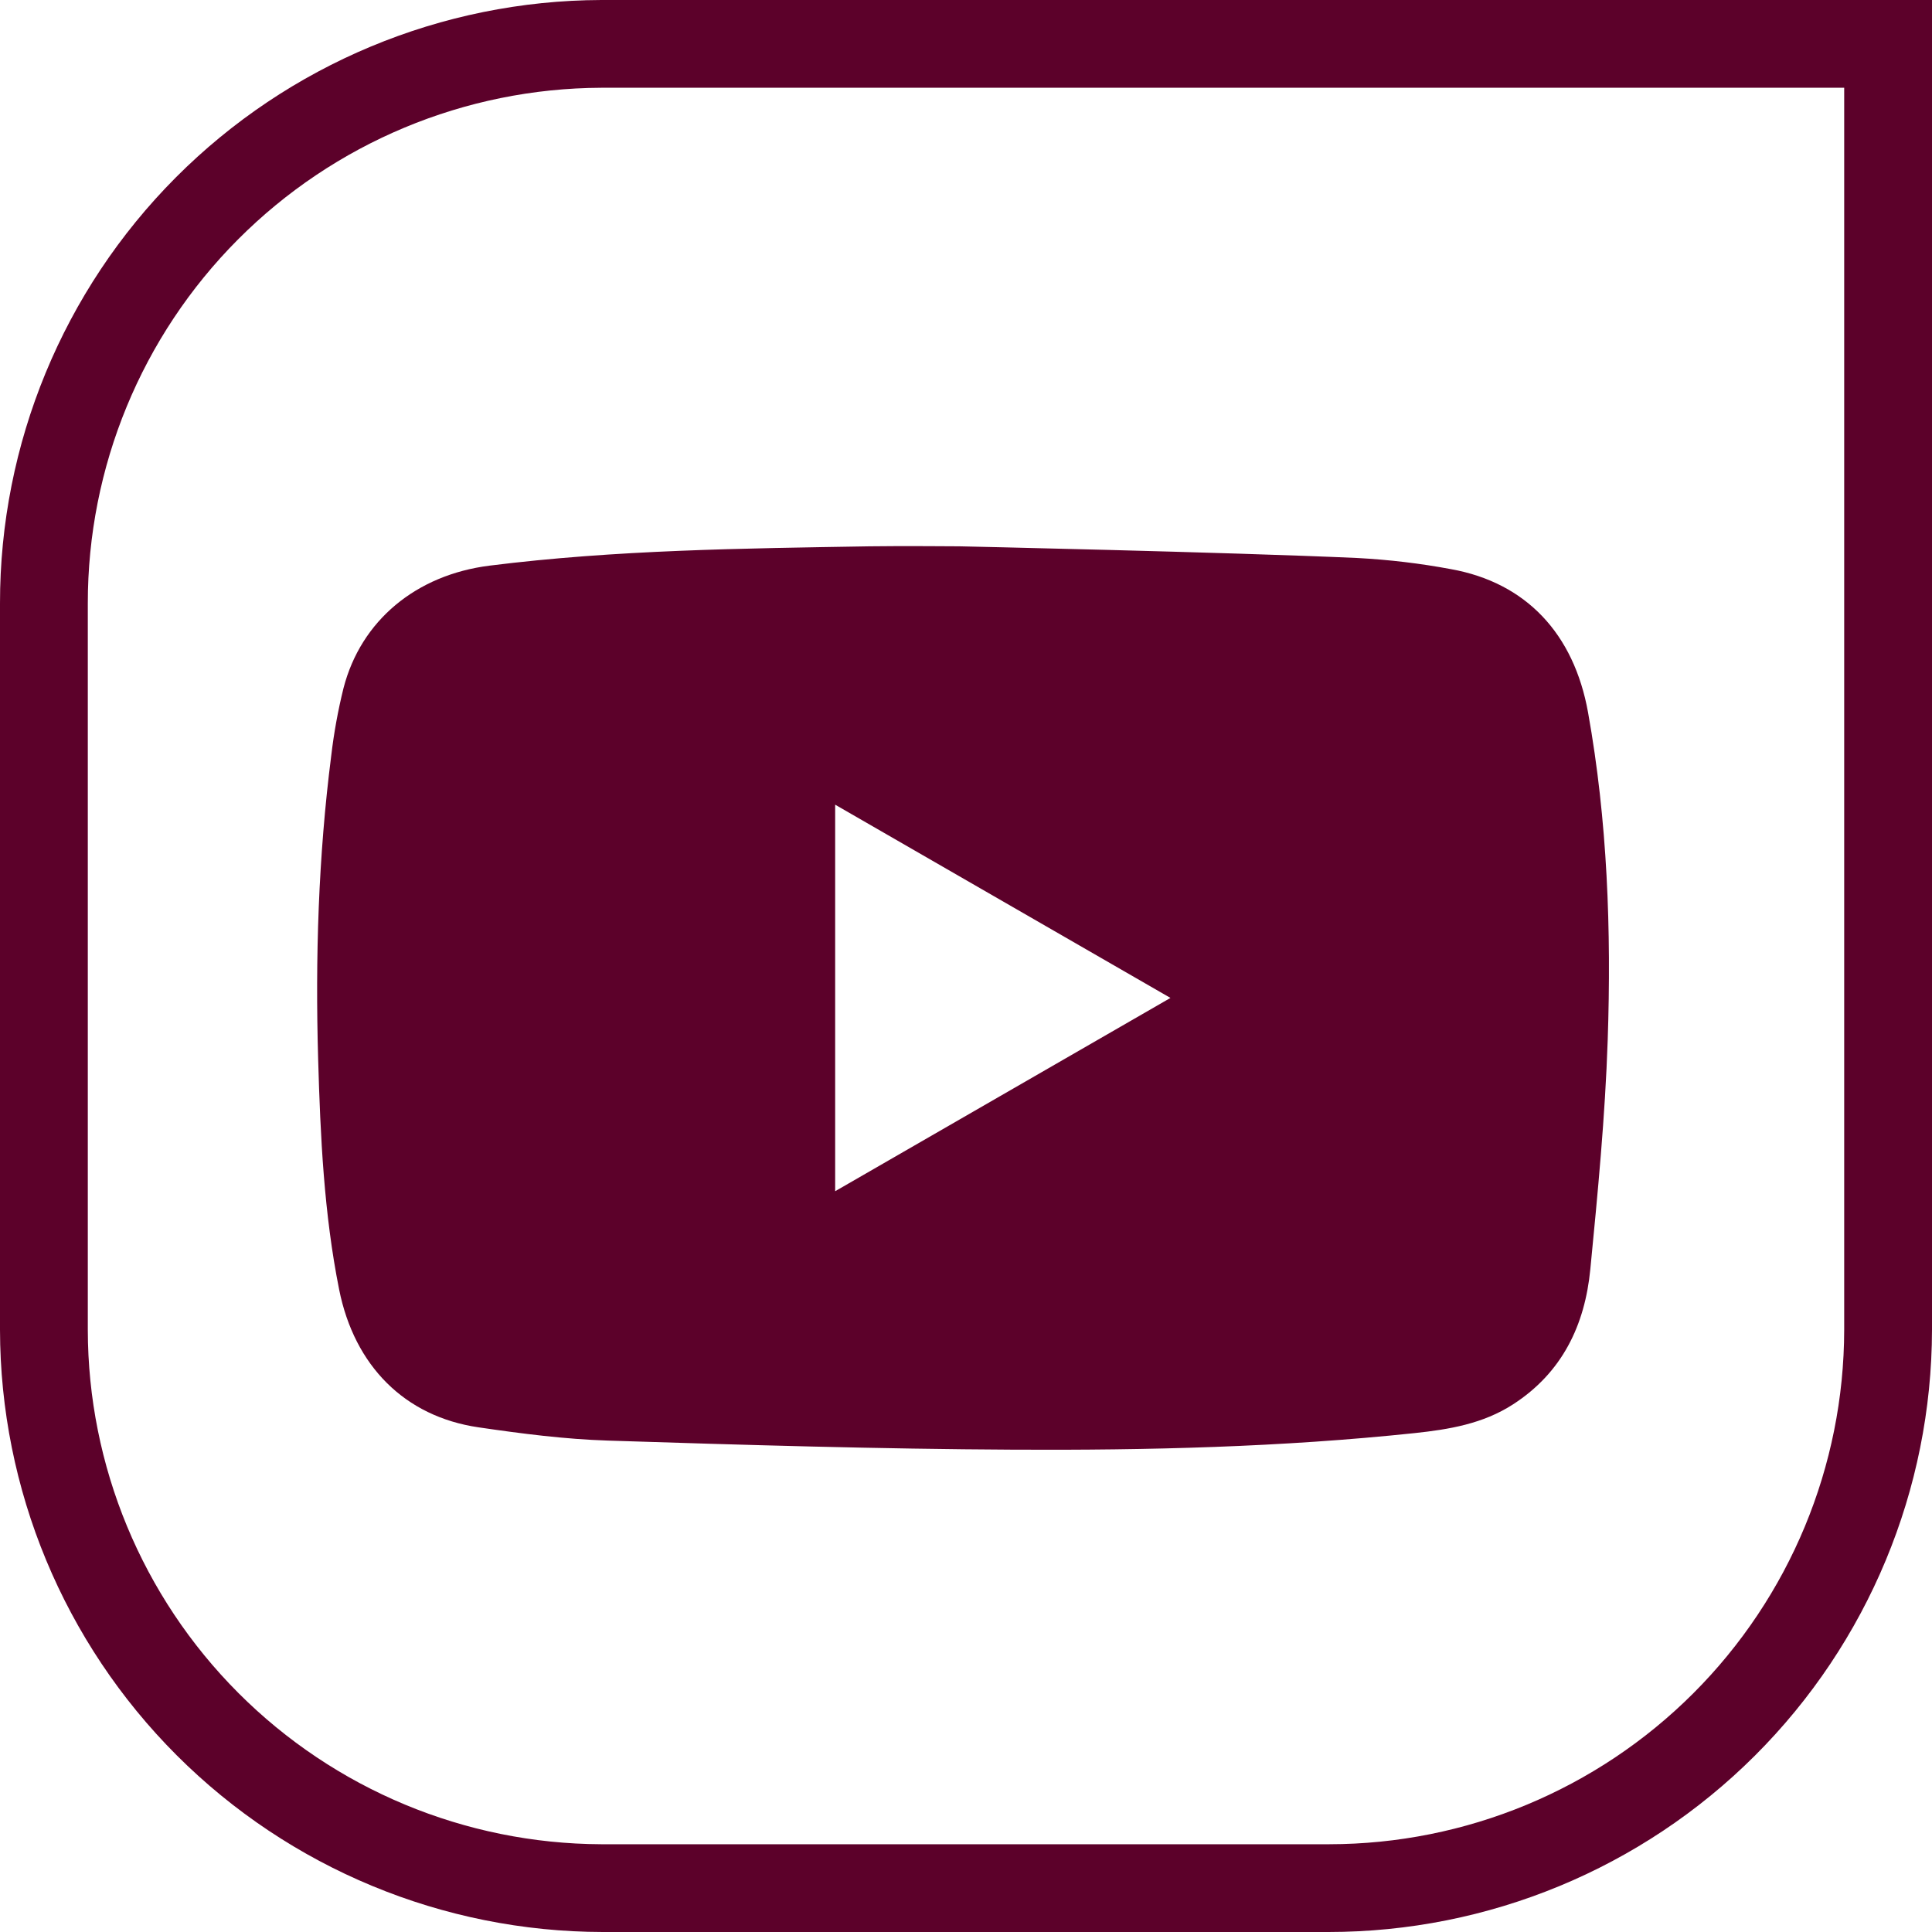
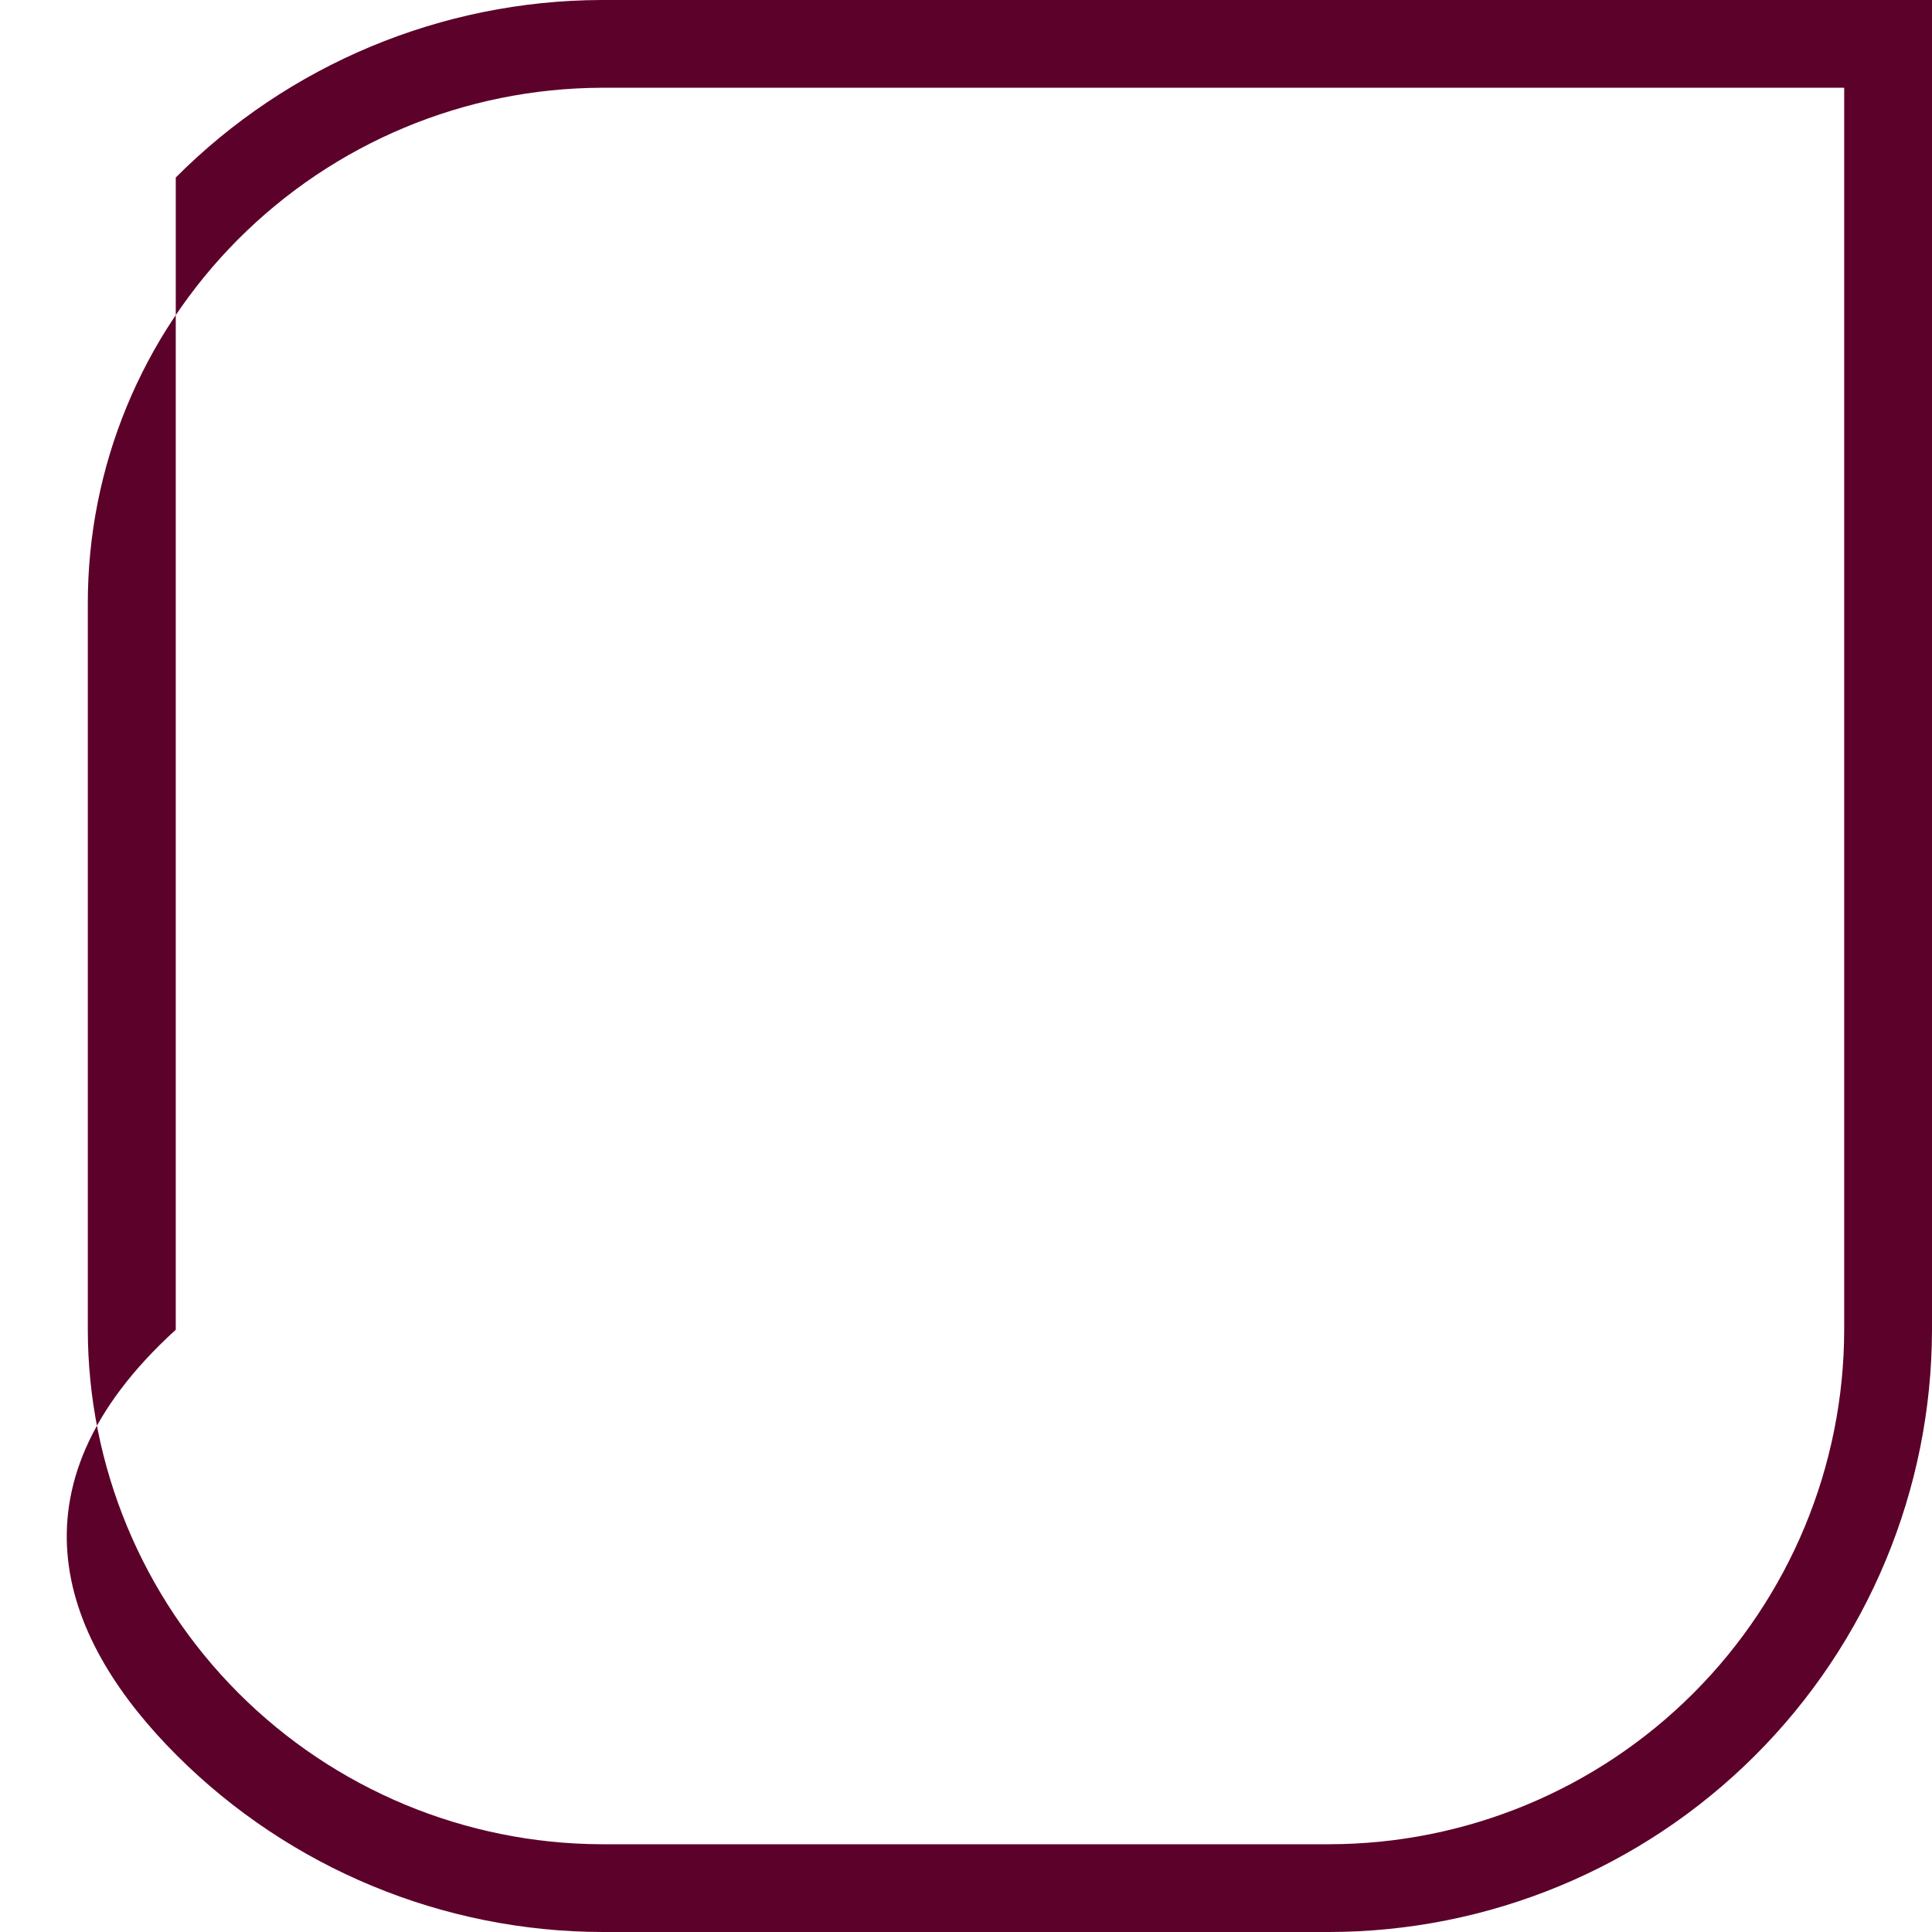
<svg xmlns="http://www.w3.org/2000/svg" width="40" height="40" viewBox="0 0 40 40" fill="none">
-   <path d="M12.448 0C9.141 0.011 5.973 1.333 3.639 3.675C1.306 6.017 -0.003 9.189 5.95985e-06 12.494V27.531C0.005 30.836 1.321 34.005 3.66 36.343C5.999 38.68 9.171 39.995 12.479 40H27.503C30.814 40 33.99 38.687 36.333 36.349C38.676 34.011 39.995 30.839 40 27.531V0H12.448ZM38.182 27.531C38.179 30.355 37.054 33.063 35.056 35.06C33.057 37.057 30.348 38.18 27.521 38.183H12.448C9.627 38.172 6.925 37.045 4.933 35.049C2.941 33.053 1.821 30.35 1.818 27.531V12.494C1.815 9.67 2.932 6.961 4.925 4.96C6.918 2.958 9.623 1.828 12.448 1.817H38.182V27.531Z" fill="#5C012A" />
-   <path d="M28.109 11.553C28.758 11.588 29.404 11.664 30.043 11.784C31.592 12.063 32.585 13.115 32.879 14.751C33.281 16.993 33.362 19.261 33.286 21.528C33.233 23.114 33.08 24.697 32.926 26.277C32.814 27.435 32.344 28.419 31.324 29.077C30.702 29.479 30 29.595 29.287 29.671C26.531 29.962 23.764 30.028 20.997 30.014C18.194 30 15.39 29.916 12.588 29.826C11.69 29.797 10.792 29.681 9.905 29.551C8.378 29.327 7.338 28.277 7.022 26.701C6.707 25.126 6.633 23.53 6.587 21.933C6.526 19.831 6.591 17.732 6.858 15.644C6.913 15.174 6.998 14.707 7.112 14.247C7.474 12.845 8.618 11.902 10.135 11.711C12.748 11.383 15.374 11.355 18.003 11.311C18.625 11.301 19.869 11.311 19.869 11.311C19.869 11.311 25.364 11.43 28.109 11.553ZM17.291 16.66V24.663L24.233 20.661L17.291 16.66Z" fill="#5C012A" />
+   <path d="M12.448 0C9.141 0.011 5.973 1.333 3.639 3.675V27.531C0.005 30.836 1.321 34.005 3.66 36.343C5.999 38.68 9.171 39.995 12.479 40H27.503C30.814 40 33.99 38.687 36.333 36.349C38.676 34.011 39.995 30.839 40 27.531V0H12.448ZM38.182 27.531C38.179 30.355 37.054 33.063 35.056 35.06C33.057 37.057 30.348 38.18 27.521 38.183H12.448C9.627 38.172 6.925 37.045 4.933 35.049C2.941 33.053 1.821 30.35 1.818 27.531V12.494C1.815 9.67 2.932 6.961 4.925 4.96C6.918 2.958 9.623 1.828 12.448 1.817H38.182V27.531Z" fill="#5C012A" />
</svg>